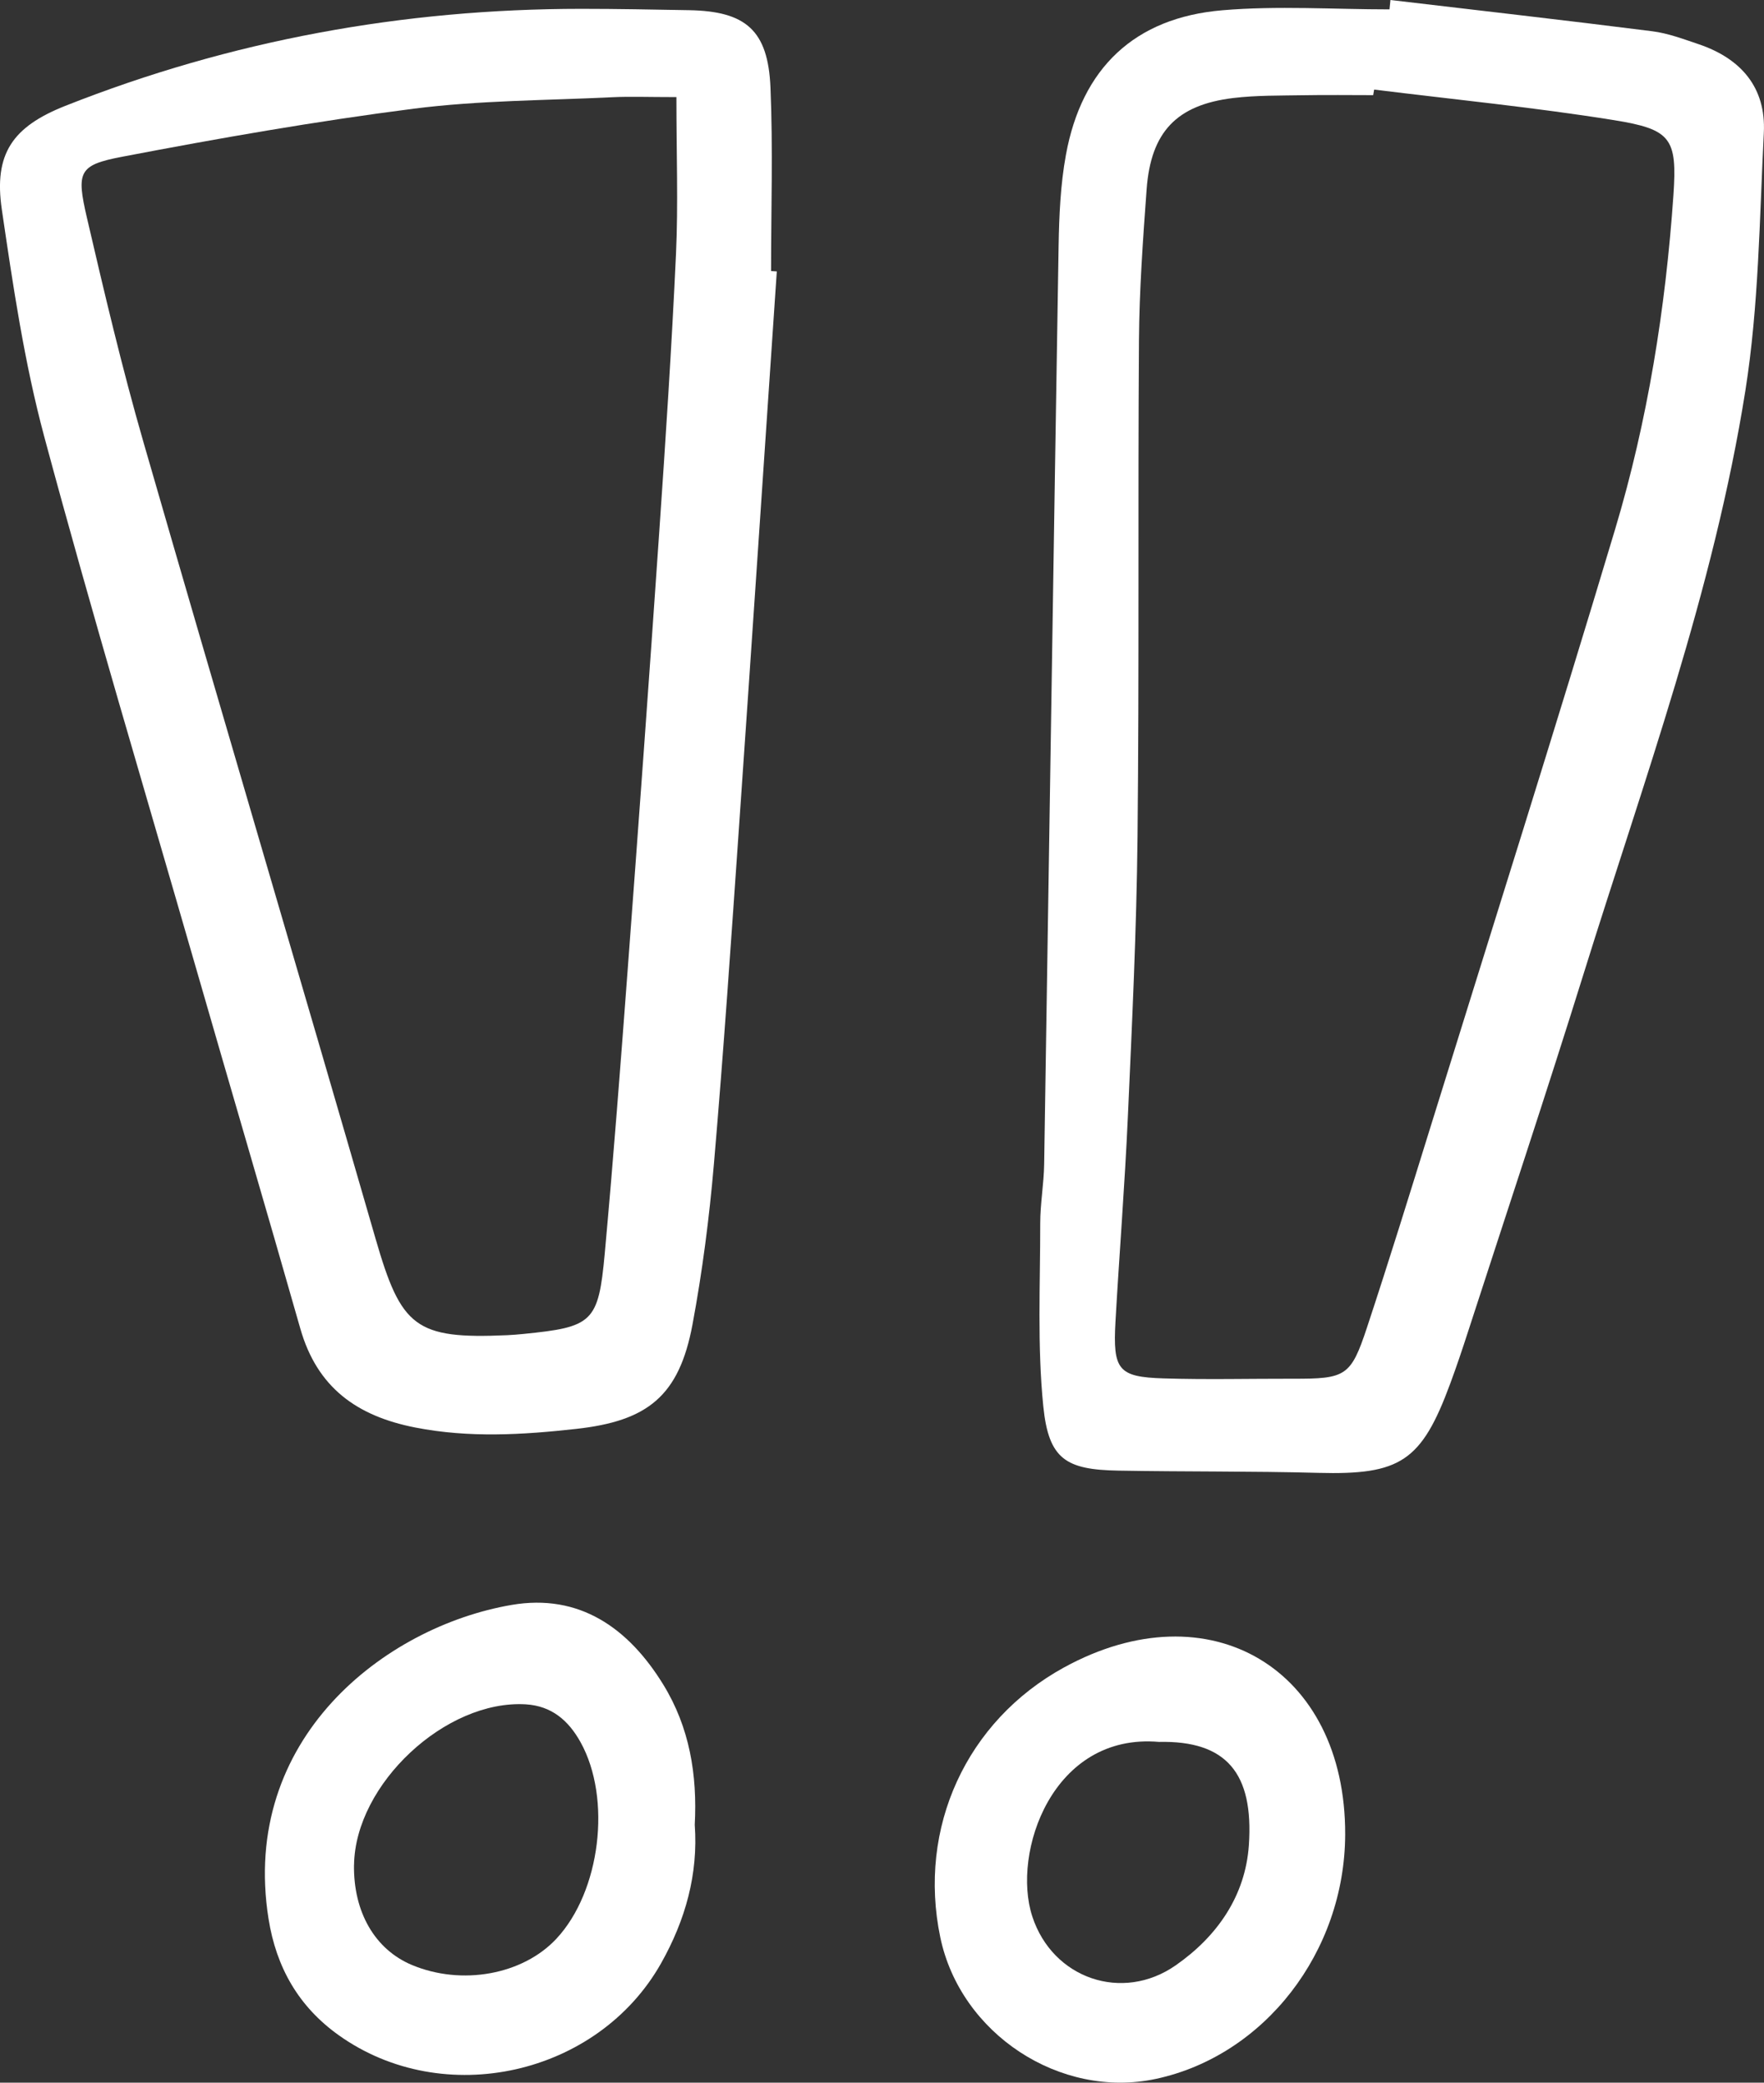
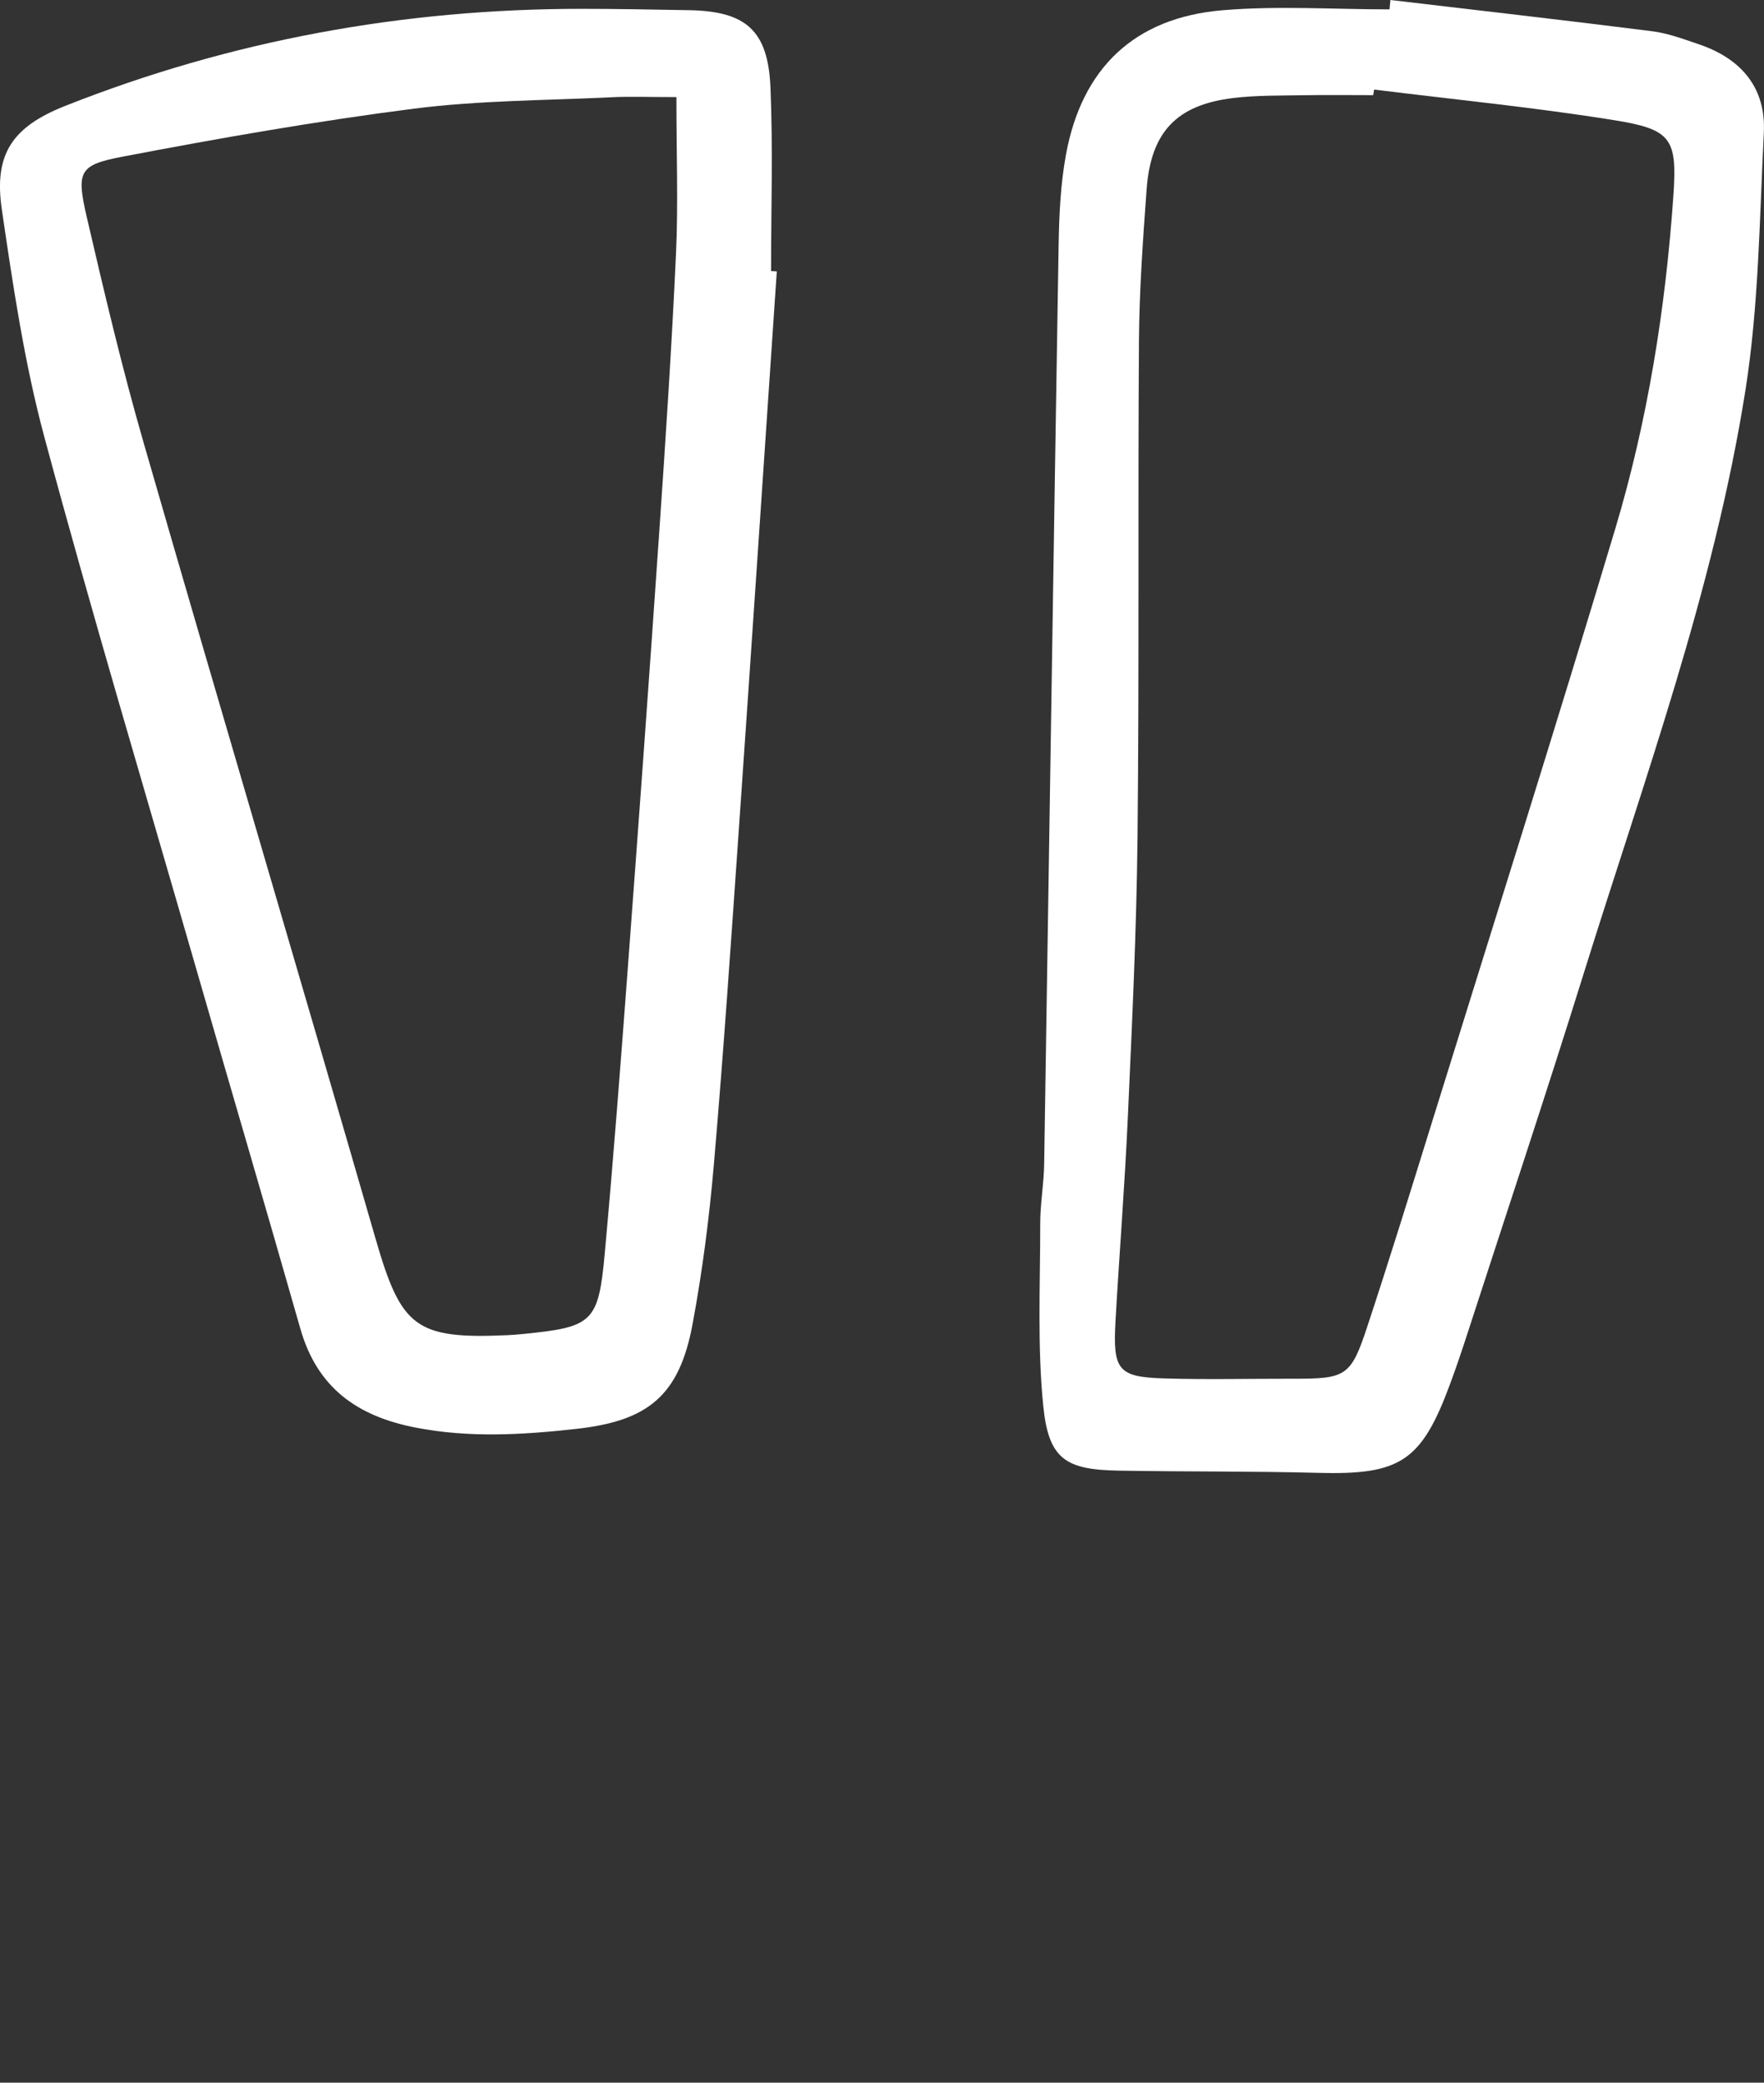
<svg xmlns="http://www.w3.org/2000/svg" id="_Слой_1" data-name="Слой 1" viewBox="0 0 417.47 492.7">
  <rect x="0" y="0" width="417.47" height="492.7" fill="#333333" stroke="none" />
  <defs>
    <style> .cls-1 { fill: #fff; } </style>
  </defs>
  <g>
    <path class="cls-1" d="m183.84,64.2c-2.97,43.69-5.88,87.39-8.92,131.08-1.86,26.73-3.67,53.46-5.97,80.15-1.09,12.69-2.73,25.38-5.06,37.89-3.17,16.97-10.62,22.85-27.53,24.72-12.75,1.41-25.26,2.17-38.05-.32-13.89-2.71-23.27-9.49-27.24-23.42-8.16-28.63-16.59-57.18-24.83-85.79-12.02-41.68-24.48-83.25-35.75-125.14C5.76,85.79,3.08,67.6.43,49.55c-1.93-13.14,2.51-19.55,15.01-24.5C54.65,9.53,95.42,2.11,137.55,2.09c8.51,0,17.03.17,25.54.32,13.4.24,18.68,4.74,19.25,18.29.61,14.45.14,28.94.14,43.42.45.03.91.06,1.36.09Zm-23.78-41.23c-6.74,0-10.95-.17-15.14.03-15.7.77-31.51.73-47.06,2.72-23.12,2.96-46.13,7-69.04,11.38-10.2,1.95-10.77,3.54-8.26,14.37,4.13,17.79,8.33,35.59,13.39,53.13,18.14,62.89,36.78,125.63,54.95,188.51,6.03,20.85,9.4,23.73,31.11,22.76,1.27-.06,2.55-.16,3.82-.29,16.42-1.63,17.8-2.71,19.29-19.03,2.05-22.42,3.76-44.87,5.44-67.31,2.57-34.32,5.07-68.64,7.43-102.97,1.52-22.04,2.97-44.1,3.99-66.17.54-11.75.1-23.55.1-37.14Z" />
-     <path class="cls-1" d="m164.42,431.69c.84,11.68-2.2,22.54-7.98,32.79-14.97,26.5-51.48,34.7-76.3,16.98-9.44-6.74-14.76-15.99-16.59-27.53-6.76-42.58,27.48-69.08,57.48-74.24,16.12-2.78,27.74,5.49,35.95,18.85,6.21,10.11,8.07,21.32,7.44,33.16Zm-80.64,9.47c-.17,11.18,4.95,20.03,13.7,23.7,11.8,4.94,26.23,2.32,34.19-6.2,10.45-11.19,13.13-33.18,5.72-46.51-2.86-5.15-6.86-8.58-12.96-8.95-18.97-1.12-40.35,18.87-40.64,37.96Z" />
  </g>
  <g>
    <path class="cls-1" d="m329.08,0c20.64,2.44,41.29,4.78,61.91,7.39,3.76.47,7.43,1.86,11.05,3.08,9.97,3.38,15.93,10.21,15.39,20.95-1.03,20.36-1.19,40.93-4.37,61-7.49,47.26-24.02,92.19-38.2,137.69-8.87,28.46-18.29,56.74-27.49,85.1-1.31,4.05-2.67,8.09-4.15,12.09-6.81,18.46-11.82,21.65-31.23,21.14-15.76-.42-31.53-.25-47.29-.53-12.44-.21-16.52-2.69-17.79-15.18-1.45-14.31-.72-28.86-.73-43.31,0-4.67.86-9.34.93-14.01,1.16-72.4,2.22-144.81,3.42-217.21.12-7.2.44-14.5,1.73-21.56,3.74-20.5,16.21-32.45,37-34.21,13.1-1.11,26.38-.21,39.58-.21.07-.74.14-1.47.22-2.21Zm-3.87,21.19c-.08.44-.15.88-.23,1.32-5.53,0-11.06-.08-16.58.02-5.52.1-11.08,0-16.55.66-13.41,1.63-19.49,8.03-20.49,21.62-.87,11.87-1.72,23.77-1.81,35.66-.27,39.16.07,78.32-.34,117.48-.23,22.11-1.3,44.21-2.29,66.3-.73,16.14-2.01,32.25-2.93,48.38-.65,11.44.65,13.13,11.34,13.46,10.21.32,20.43.06,30.64.08,12.52.03,13.72-.56,17.54-12.11,5.21-15.75,10.11-31.6,15.03-47.44,14.63-47.11,29.53-94.14,43.69-141.39,7.71-25.71,11.94-52.22,13.8-79,.94-13.53-.53-15.63-14.08-17.81-18.82-3.02-37.82-4.88-56.75-7.23Z" />
-     <path class="cls-1" d="m318.35,433.99c-.09,27.79-19.1,52.32-44.8,57.82-22.64,4.84-46.25-10.66-51.02-33.49-5.41-25.91,6.18-51.18,29.27-63.84,34.41-18.86,66.67.29,66.55,39.51Zm-44.06-21.9c-25.21-2.2-34.91,26.2-29.99,41.28,4.81,14.73,21.31,20.39,33.95,11.57,9.86-6.87,16.49-16.47,17.31-28.44,1.16-16.99-5.3-24.76-21.27-24.41Z" />
  </g>
</svg>